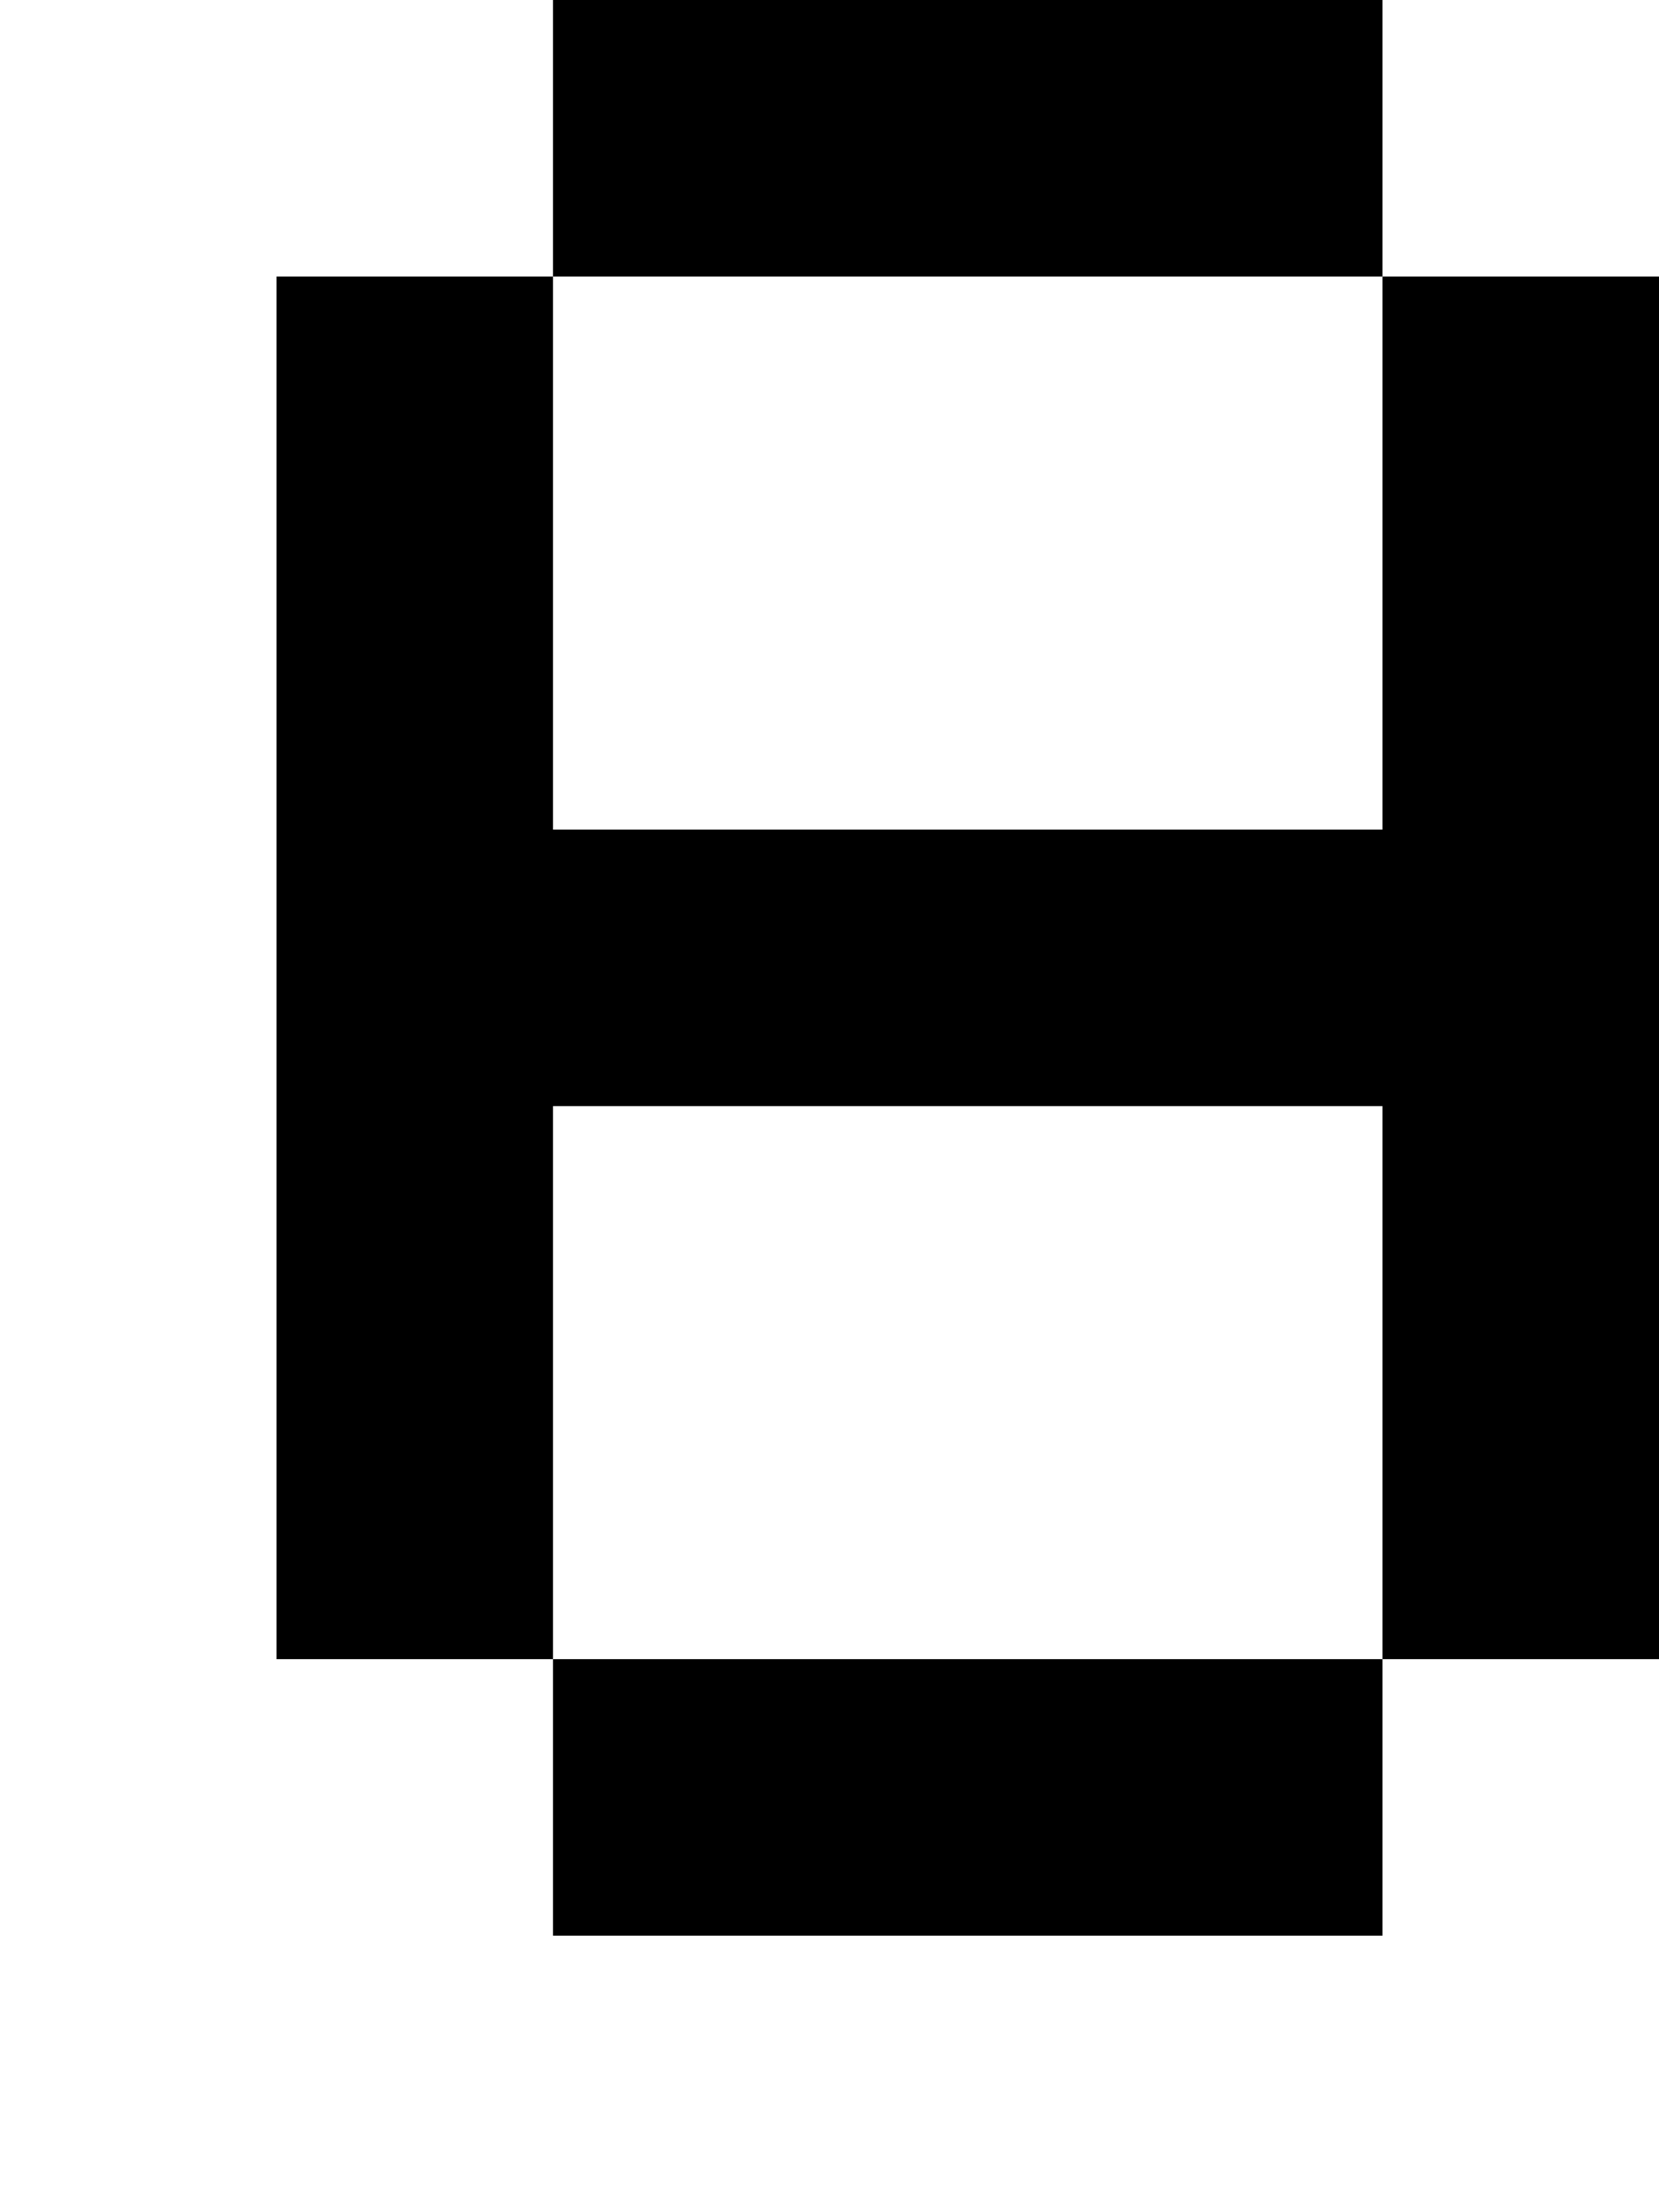
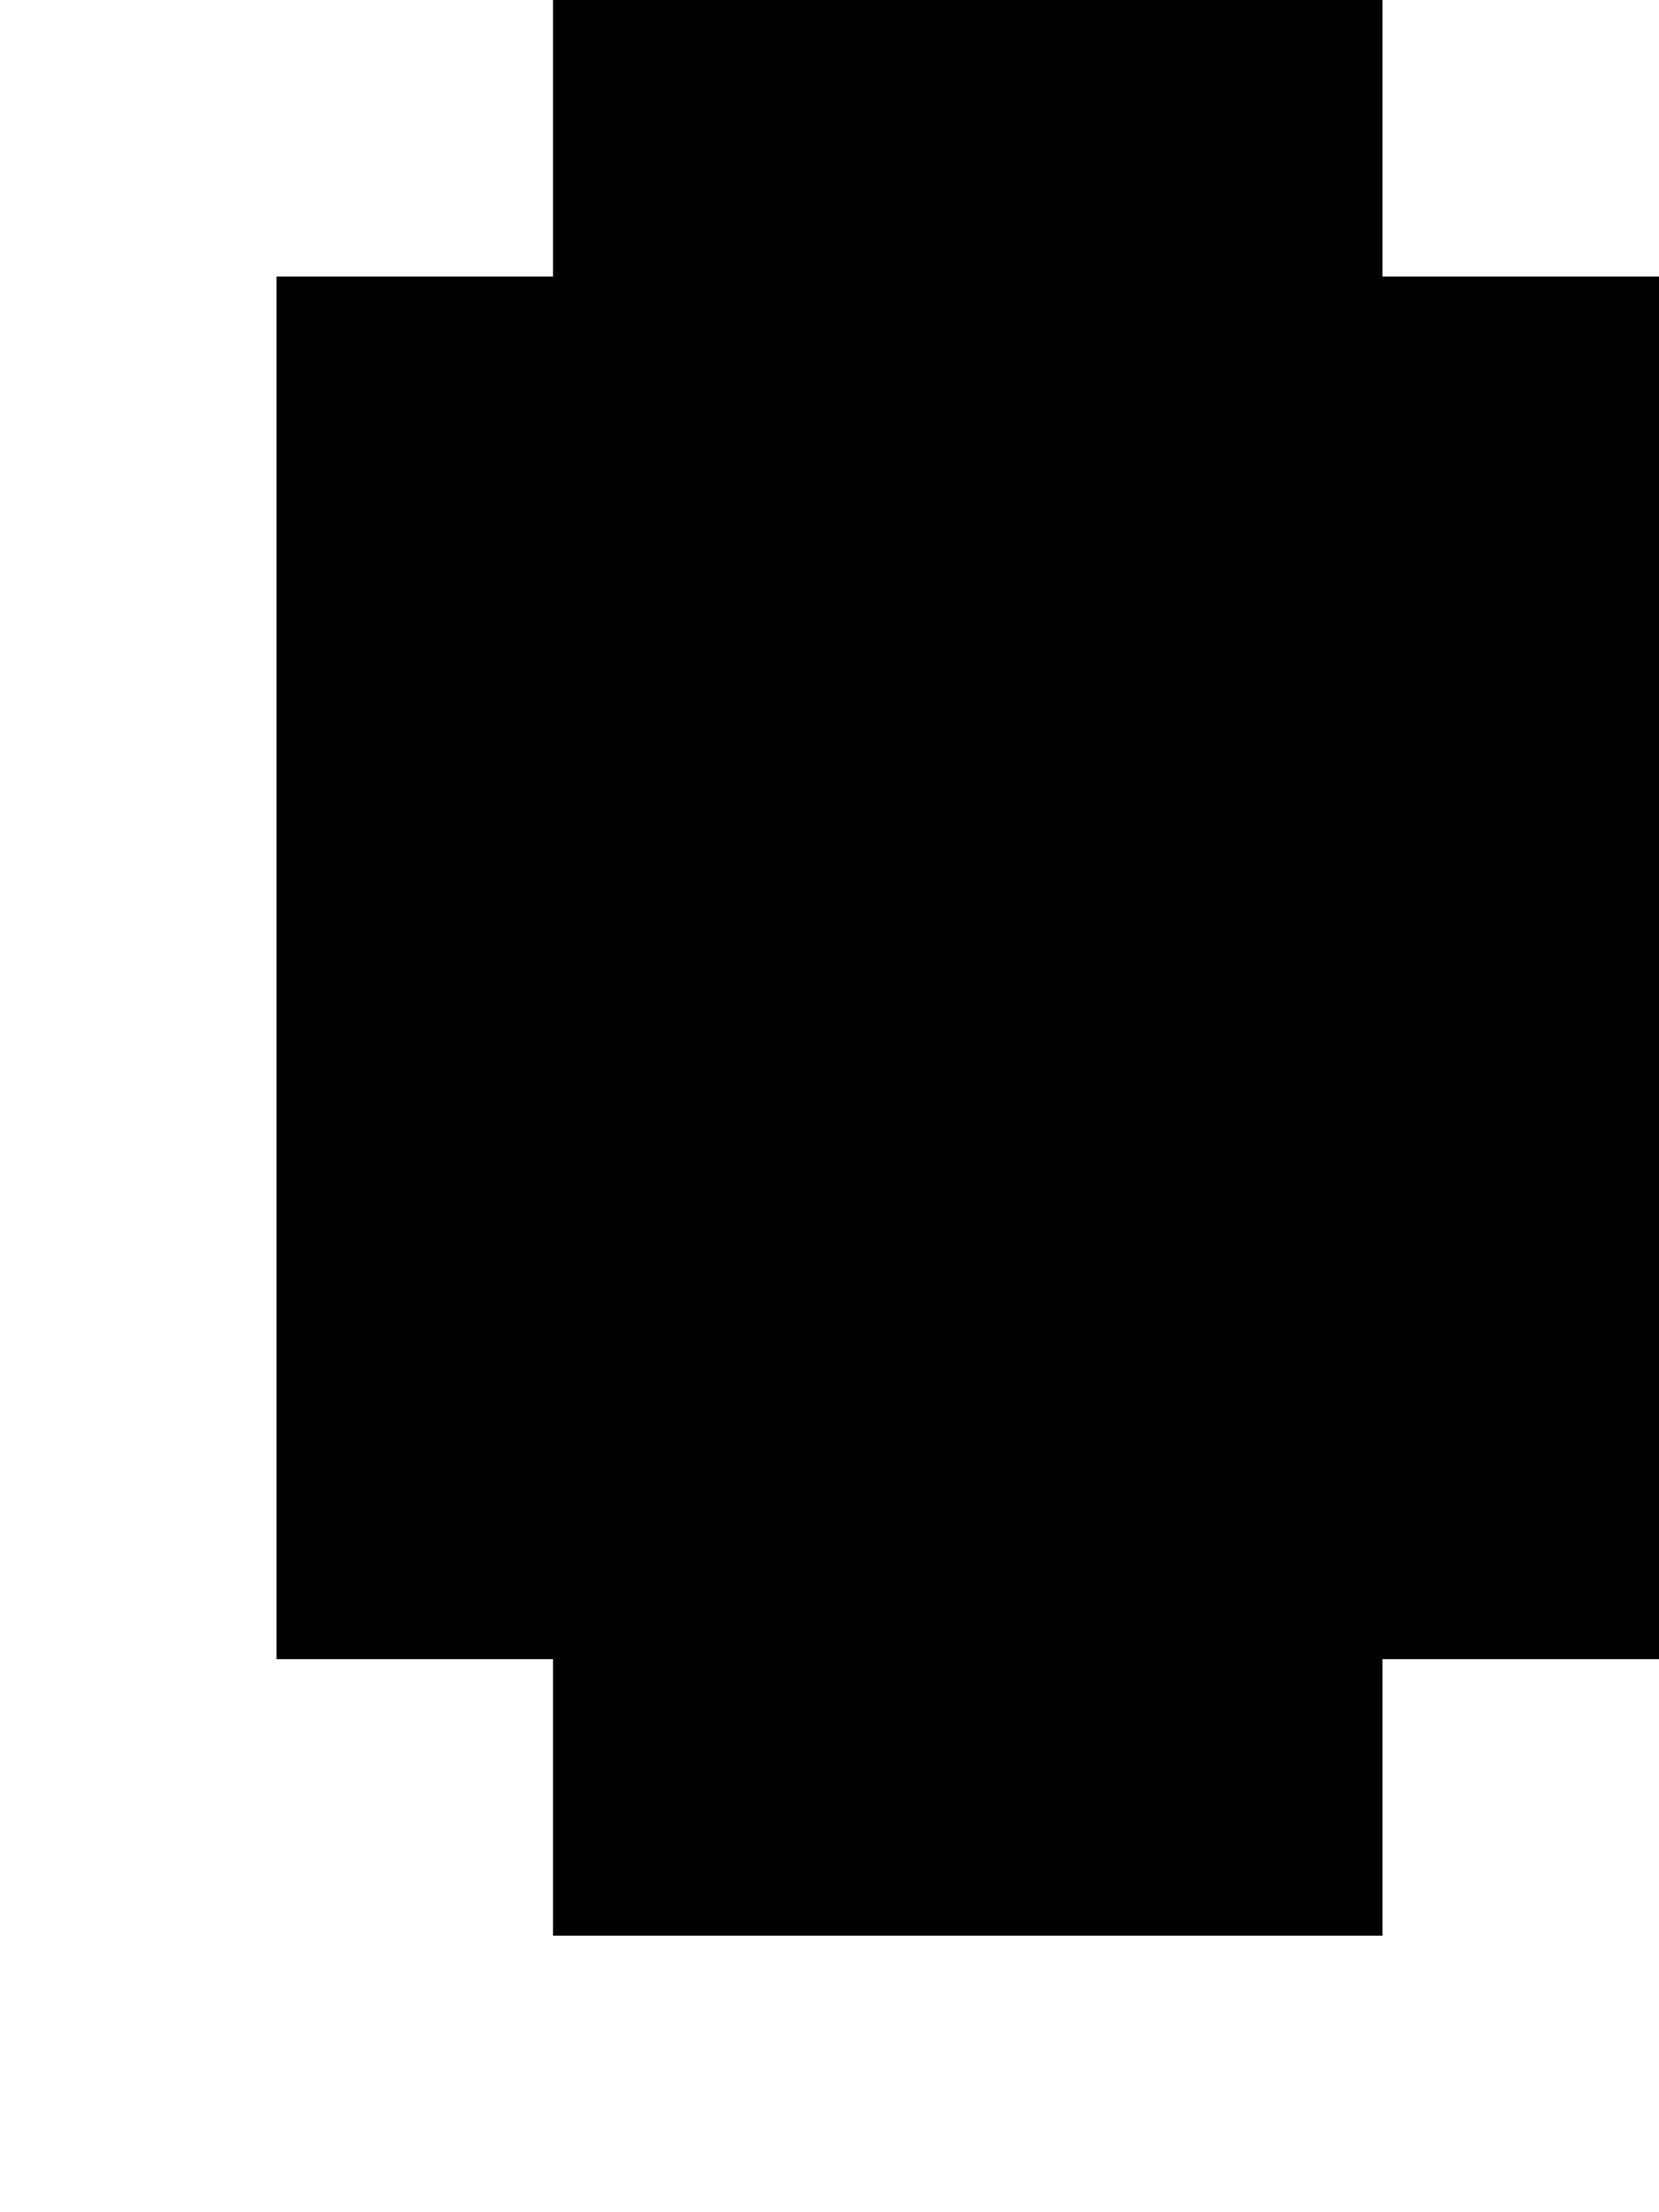
<svg xmlns="http://www.w3.org/2000/svg" version="1.0" width="24pt" height="32pt" viewBox="0 0 24 32" preserveAspectRatio="xMidYMid meet">
  <g transform="translate(0,32) scale(1,-1)" fill="#000000" stroke="none">
-     <path d="M8 30 l0 -2 -2 0 -2 0 0 -10 0 -10 2 0 2 0 0 -2 0 -2 6 0 6 0 0 2 0 2 2 0 2 0 0 10 0 10 -2 0 -2 0 0 2 0 2 -6 0 -6 0 0 -2z m12 -6 l0 -4 -6 0 -6 0 0 4 0 4 6 0 6 0 0 -4z m0 -12 l0 -4 -6 0 -6 0 0 4 0 4 6 0 6 0 0 -4z" />
+     <path d="M8 30 l0 -2 -2 0 -2 0 0 -10 0 -10 2 0 2 0 0 -2 0 -2 6 0 6 0 0 2 0 2 2 0 2 0 0 10 0 10 -2 0 -2 0 0 2 0 2 -6 0 -6 0 0 -2z m12 -6 l0 -4 -6 0 -6 0 0 4 0 4 6 0 6 0 0 -4z l0 -4 -6 0 -6 0 0 4 0 4 6 0 6 0 0 -4z" />
  </g>
</svg>